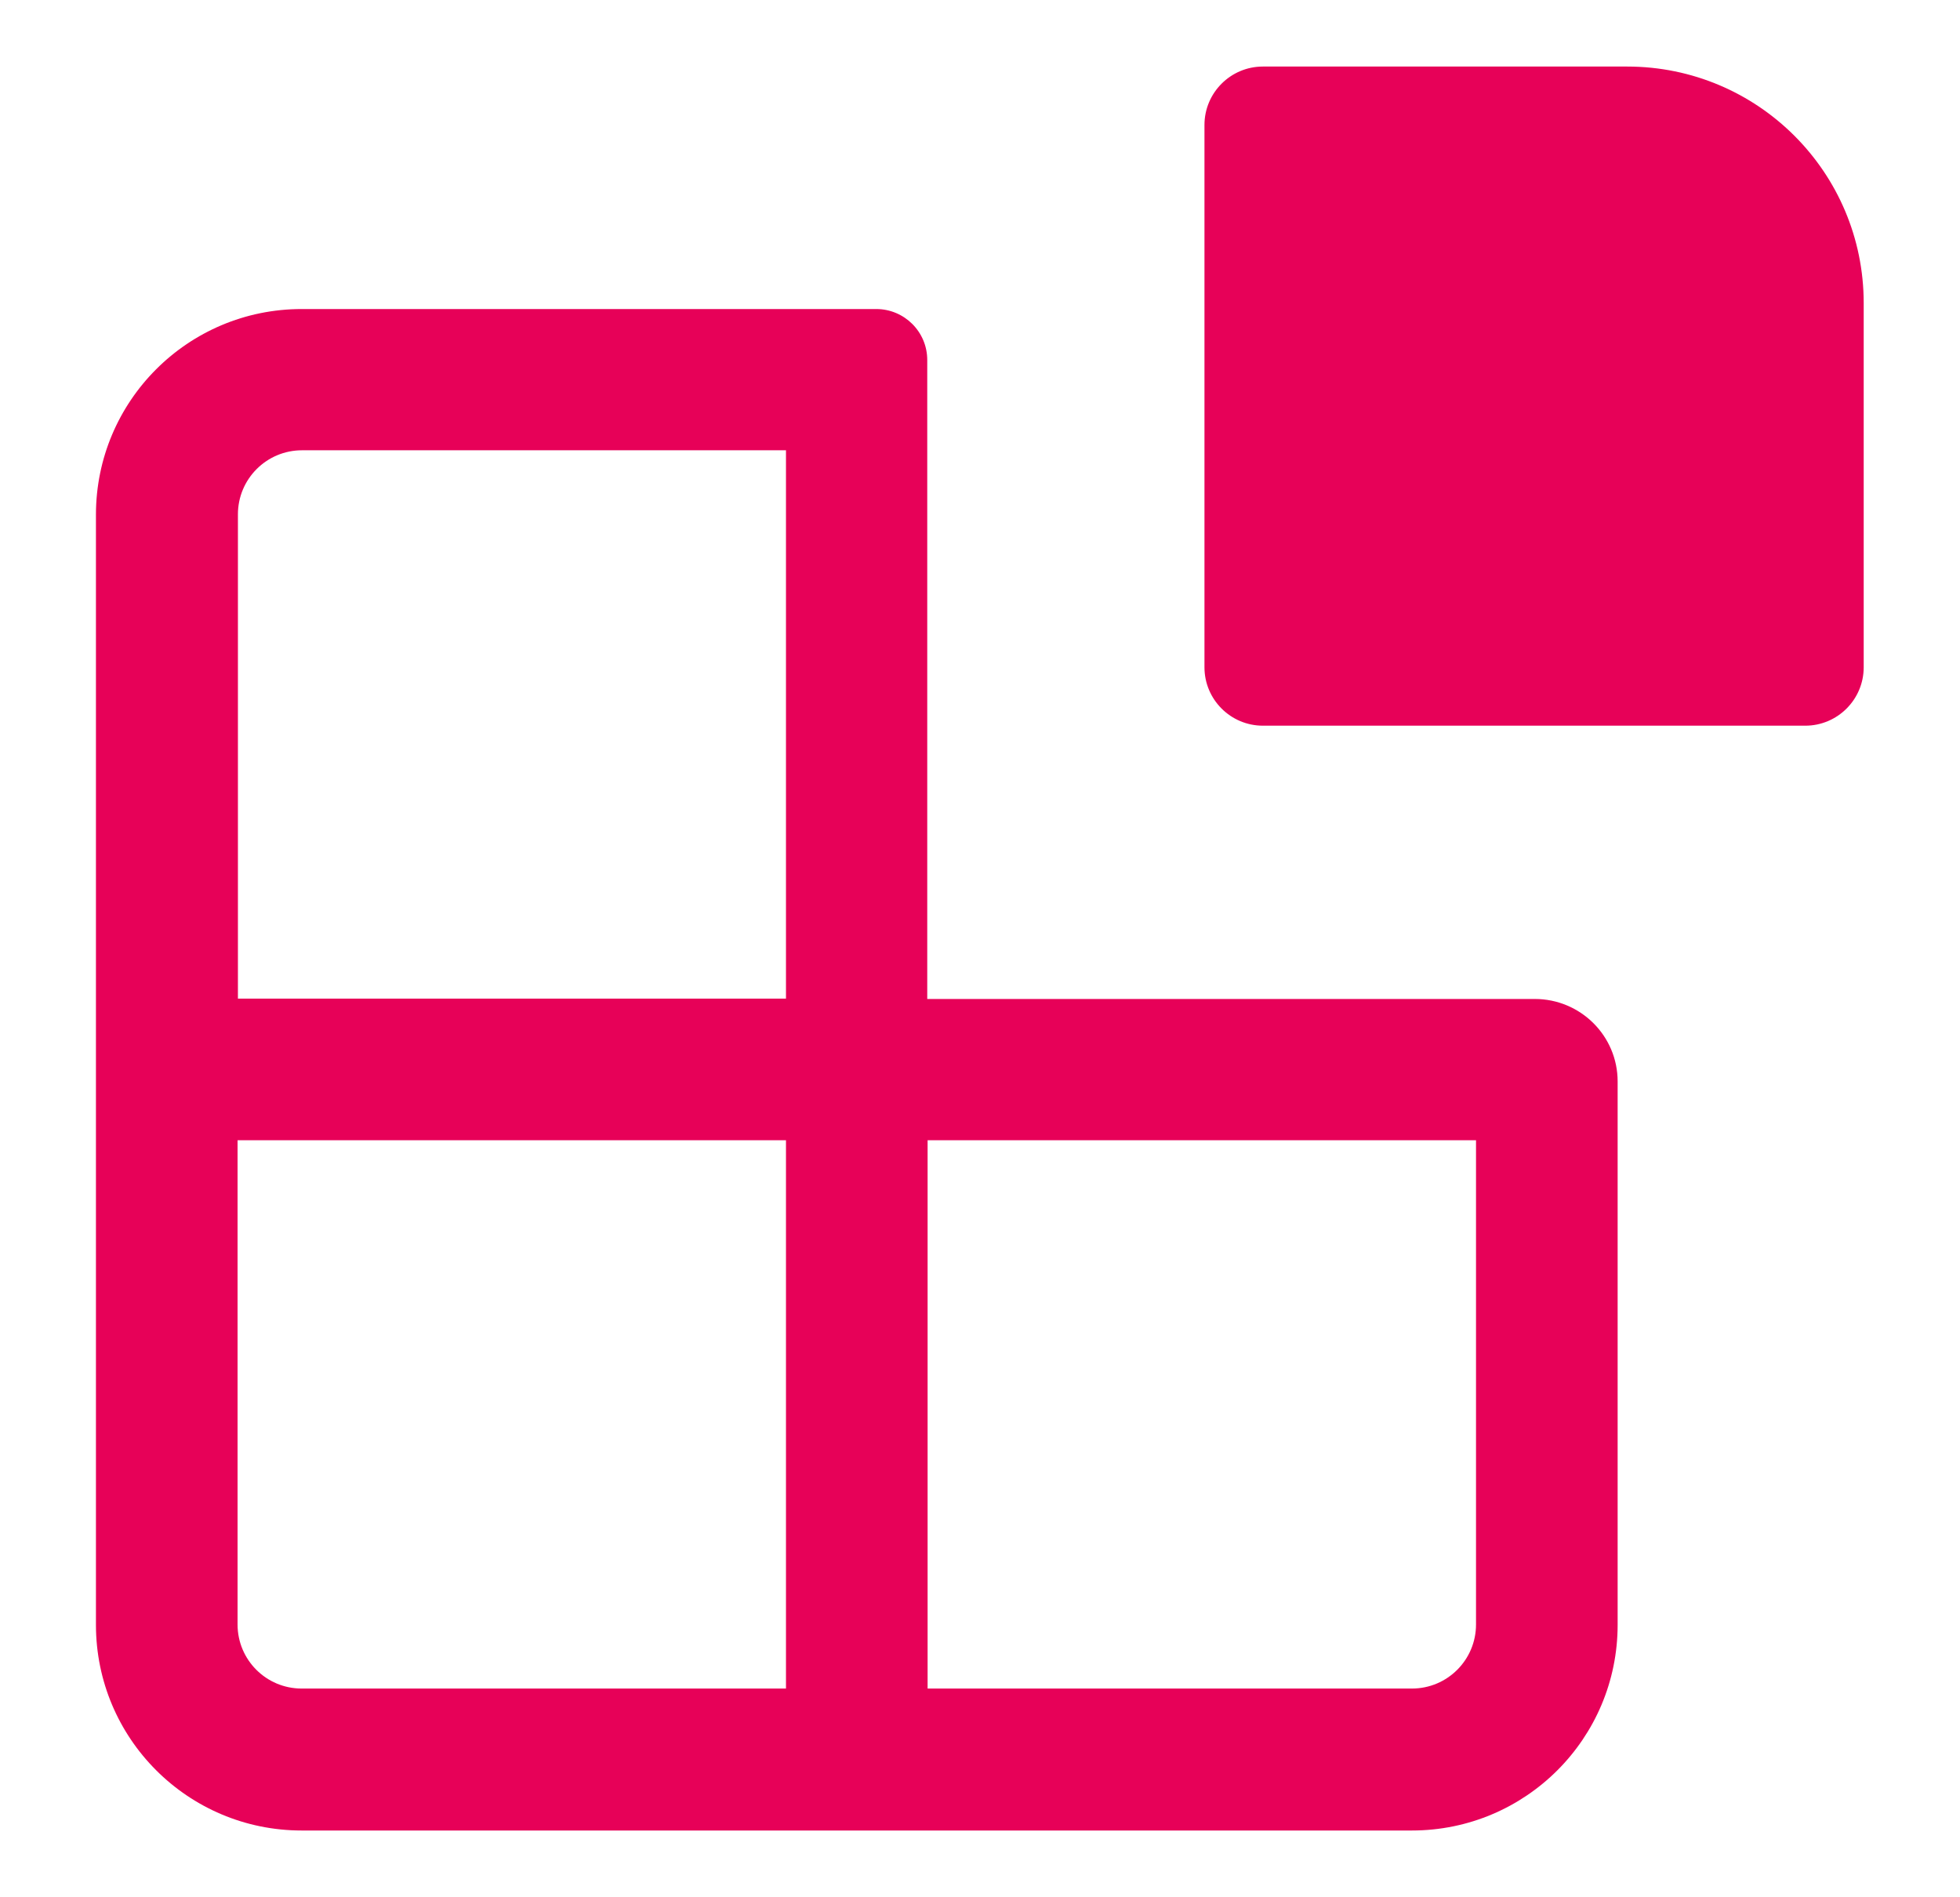
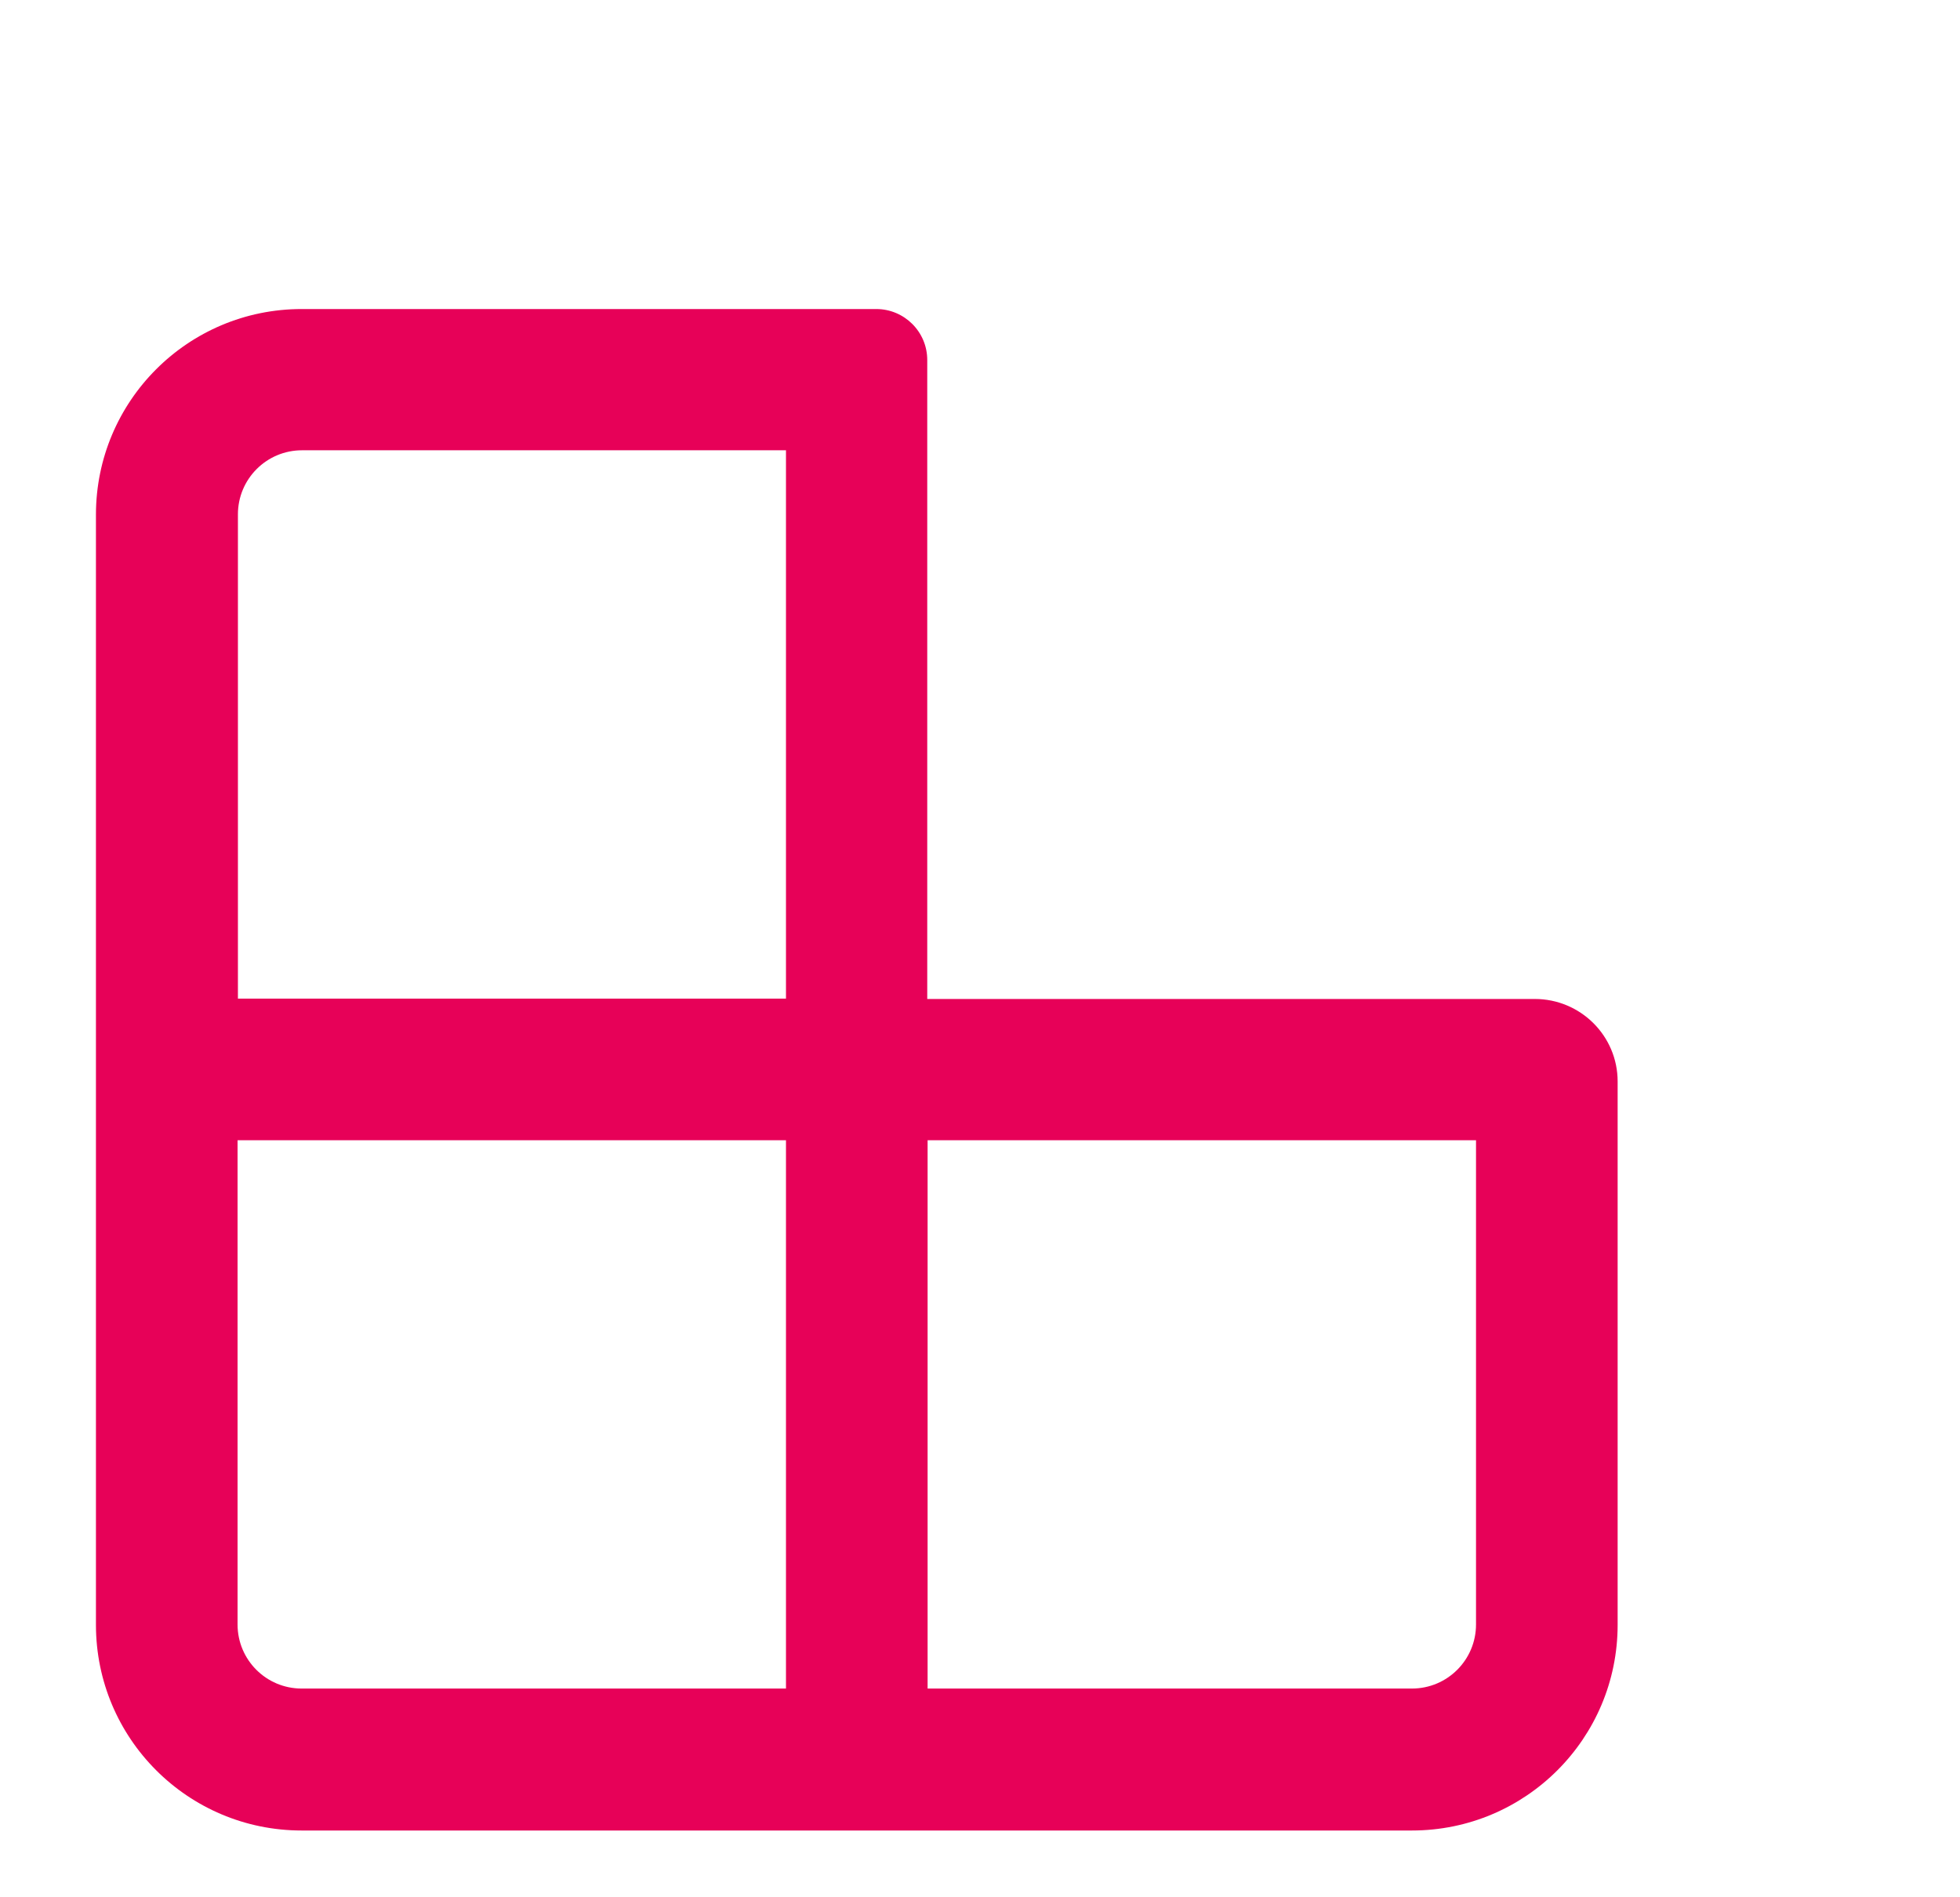
<svg xmlns="http://www.w3.org/2000/svg" version="1.1" id="Capa_1" x="0px" y="0px" viewBox="0 0 55.36 53.58" style="enable-background:new 0 0 55.36 53.58;" xml:space="preserve">
  <style type="text/css">
	.st0{fill:#E70158;}
</style>
  <g>
    <path class="st0" d="M43.35,28.22H26.19V10.17c0-0.8-0.65-1.44-1.44-1.44H8.52c-3.21,0-5.81,2.6-5.81,5.81v31.36   c0,3.21,2.6,5.81,5.81,5.81h31.36c3.21,0,5.81-2.6,5.81-5.81V30.55C45.69,29.26,44.64,28.22,43.35,28.22z M22.2,47.7H8.52   c-1,0-1.81-0.81-1.81-1.81V32.21H22.2V47.7z M22.2,28.21H6.72V14.53c0-1,0.81-1.81,1.81-1.81H22.2V28.21z M41.69,45.89   c0,1-0.81,1.81-1.81,1.81H26.2V32.21h15.49V45.89z" />
-     <path class="st0" d="M45.96,1.88H35.67c-0.91,0-1.65,0.74-1.65,1.65v15.32c0,0.91,0.74,1.65,1.65,1.65h15.32   c0.91,0,1.65-0.74,1.65-1.65V8.56C52.64,4.87,49.65,1.88,45.96,1.88z" />
  </g>
</svg>